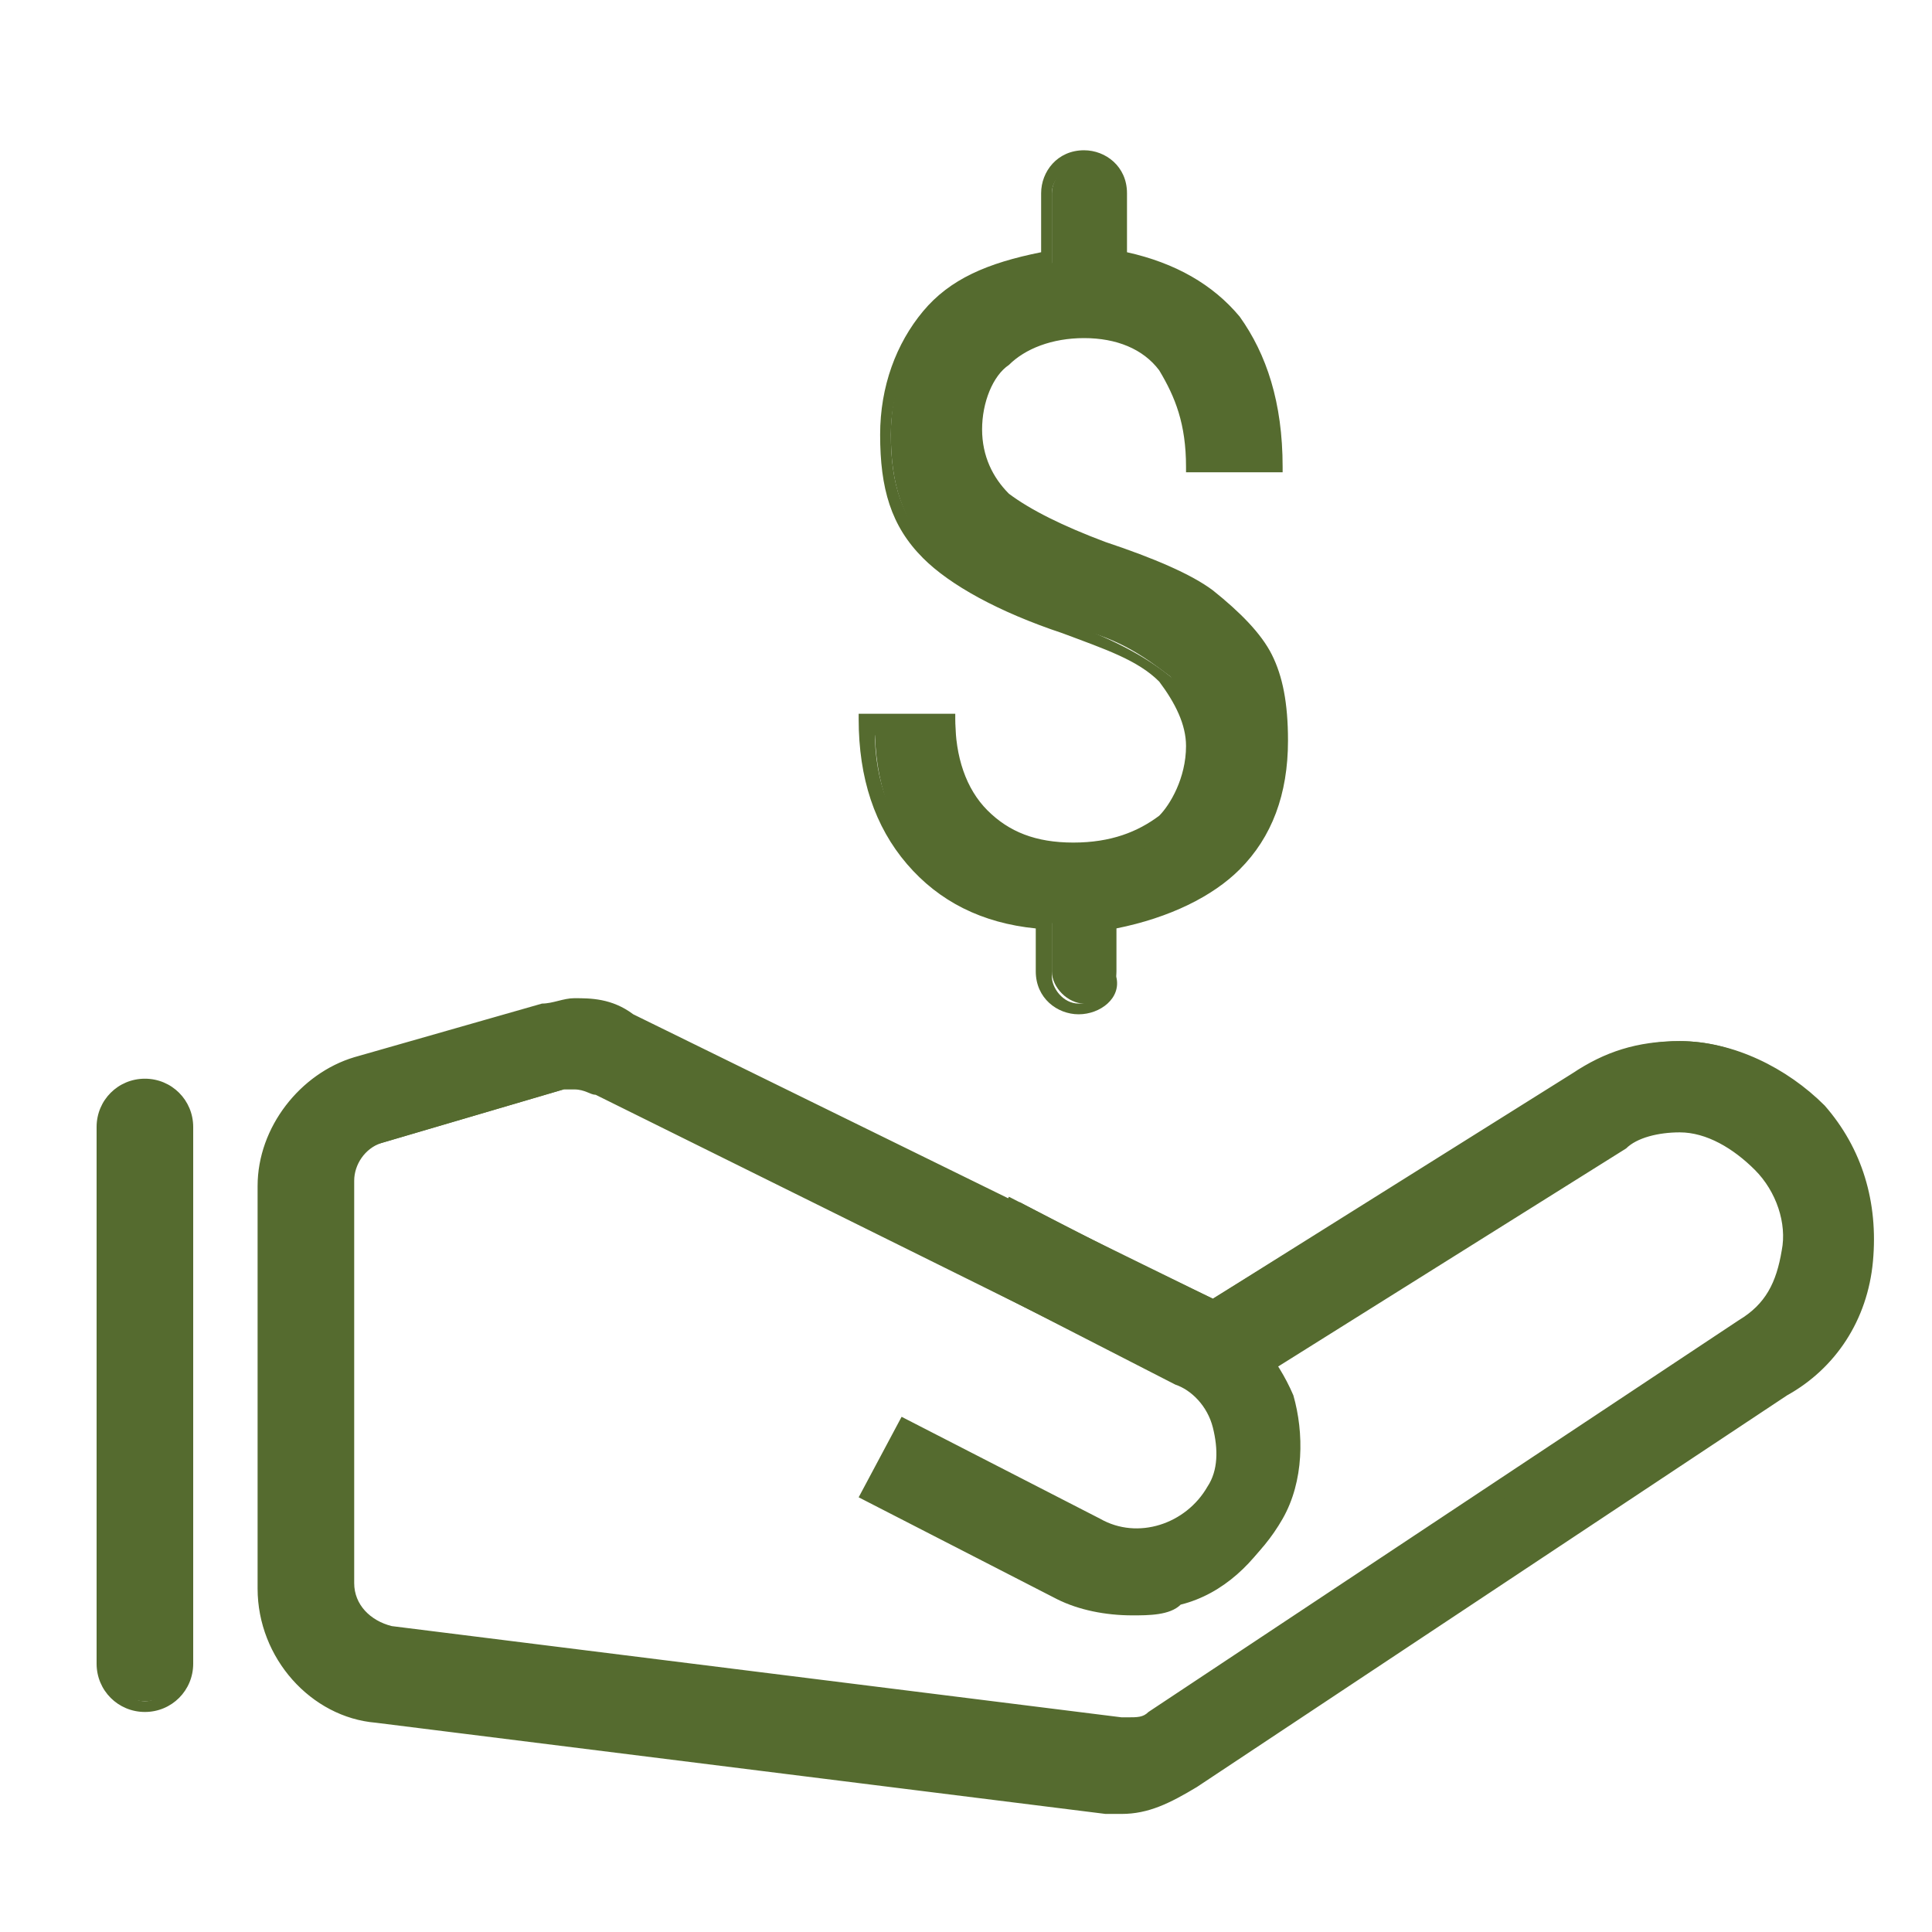
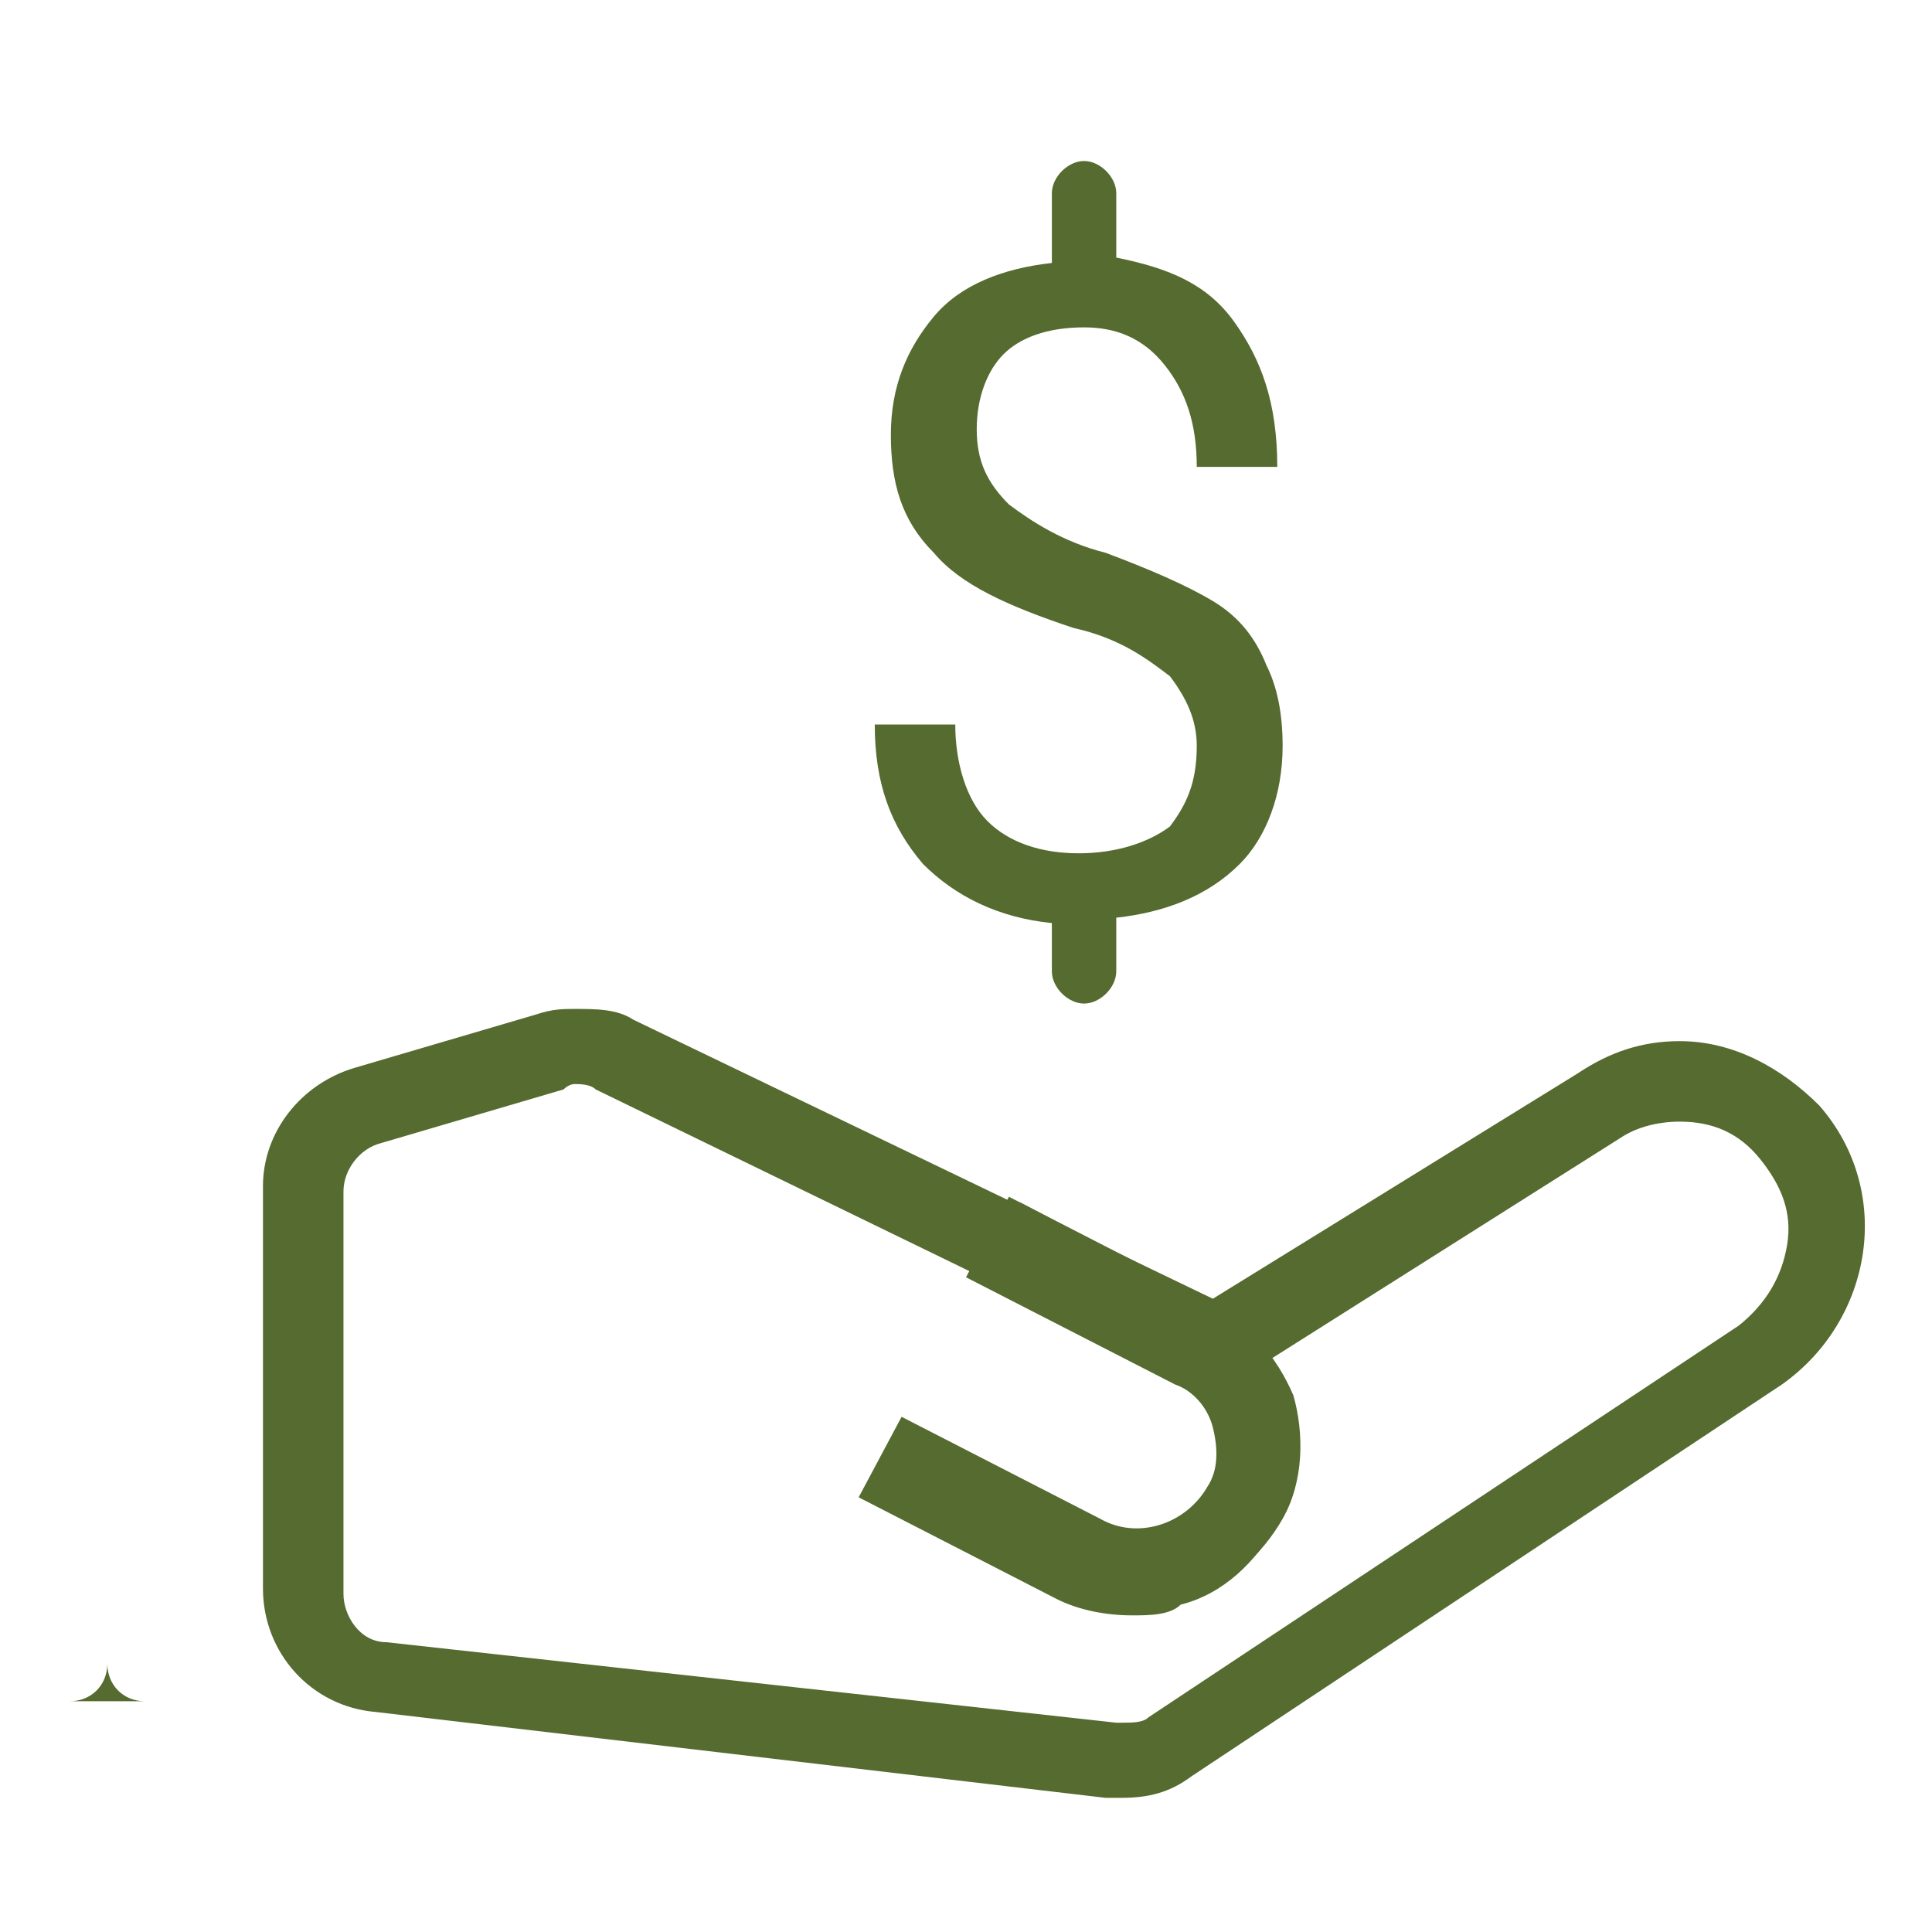
<svg xmlns="http://www.w3.org/2000/svg" t="1747364969090" class="icon" viewBox="0 0 1024 1024" version="1.1" p-id="25333" width="256" height="256">
-   <path d="M76.8 901.689c-11.378 0-19.911-8.533-19.911-19.911V597.333c0-11.378 8.533-19.911 19.911-19.911 11.378 0 19.911 8.533 19.911 19.911v284.444c0 11.378-8.533 19.911-19.911 19.911z m227.556-327.111c2.844 0 8.533 0 11.378 2.844L625.778 728.178l19.911 8.533 19.911-11.378 193.422-122.311c8.533-5.689 19.911-8.533 31.289-8.533 17.067 0 31.289 5.689 42.667 19.911 11.378 14.222 17.067 28.444 14.222 45.511-2.844 17.067-11.378 31.289-25.6 42.667l-312.889 207.644c-2.844 2.844-8.533 2.844-14.222 2.844h-2.844L204.8 870.4c-14.222 0-22.756-14.222-22.756-25.6v-213.333c0-11.378 8.533-22.756 19.911-25.6l96.711-28.444c2.844-2.844 5.689-2.844 5.689-2.844z m0-39.822c-5.689 0-11.378 0-19.911 2.844l-96.711 28.444c-28.444 8.533-48.356 34.133-48.356 62.578v213.333c0 34.133 25.6 62.578 59.733 65.422l386.844 45.511h8.533c14.222 0 25.6-2.844 36.978-11.378l312.889-207.644c48.356-34.133 59.733-102.4 19.911-147.911-19.911-19.911-45.511-34.133-73.956-34.133-19.911 0-36.978 5.689-54.044 17.067l-193.422 119.467L335.644 540.444c-8.533-5.689-19.911-5.689-31.289-5.689z" fill="#556B2F" p-id="25334" />
-   <path d="M594.489 961.422h-8.533L199.111 913.067c-34.133-2.844-62.578-34.133-62.578-71.111v-213.333c0-31.289 22.756-59.733 51.2-68.267l99.556-28.444c5.689 0 11.378-2.844 17.067-2.844 8.533 0 19.911 0 31.289 8.533l307.2 150.756 190.578-119.467c17.067-11.378 34.133-17.067 56.889-17.067 28.444 0 56.889 14.222 76.8 34.133 19.911 22.756 28.444 51.2 25.6 82.489s-19.911 56.889-45.511 71.111l-312.889 207.644c-14.222 8.533-25.6 14.222-39.822 14.222zM304.356 537.6c-5.689 0-8.533 0-14.222 2.844h-2.844l-96.711 28.444c-25.6 8.533-45.511 31.289-45.511 59.733v213.333c0 31.289 22.756 59.733 54.044 62.578l386.844 45.511h8.533c11.378 0 22.756-2.844 34.133-11.378l312.889-207.644c22.756-14.222 36.978-39.822 39.822-65.422 2.844-28.444-5.689-54.044-22.756-73.956-17.067-19.911-42.667-31.289-71.111-31.289-17.067 0-36.978 5.689-51.2 14.222l-196.267 122.311h-2.844l-310.044-150.756c-2.844-5.689-8.533-8.533-22.756-8.533z m290.133 381.156L204.8 873.244c-14.222-2.844-28.444-14.222-28.444-31.289v-213.333c0-14.222 8.533-25.6 22.756-28.444l96.711-28.444c2.844-2.844 5.689-2.844 8.533-2.844 5.689 0 8.533 2.844 14.222 2.844l327.111 162.133 17.067-11.378 193.422-122.311c8.533-5.689 19.911-11.378 34.133-11.378 19.911 0 34.133 8.533 48.356 22.756s19.911 31.289 17.067 51.2c-2.844 19.911-11.378 34.133-28.444 45.511l-312.889 207.644c-5.689 2.844-11.378 2.844-19.911 2.844z m-290.133-341.333h-5.689l-96.711 28.444c-8.533 2.844-14.222 11.378-14.222 19.911v213.333c0 11.378 8.533 19.911 19.911 22.756L594.489 910.222h2.844c5.689 0 8.533 0 11.378-2.844l312.889-207.644c14.222-8.533 19.911-19.911 22.756-36.978 2.844-14.222-2.844-31.289-14.222-42.667-11.378-11.378-25.6-19.911-39.822-19.911-11.378 0-22.756 2.844-28.444 8.533l-213.333 133.689-22.756-8.533-310.044-153.6c-2.844 0-5.689-2.844-11.378-2.844z m-227.556 329.956c-14.222 0-25.6-11.378-25.6-25.6V597.333c0-14.222 11.378-25.6 25.6-25.6s25.6 11.378 25.6 25.6v284.444c0 14.222-11.378 25.6-25.6 25.6z m0-324.267c-8.533 0-17.067 8.533-17.067 17.067v284.444c0 8.533 8.533 17.067 17.067 17.067s17.067-8.533 17.067-17.067v-284.444c0-8.533-8.533-17.067-17.067-17.067z" fill="#556B2F" p-id="25335" />
+   <path d="M76.8 901.689c-11.378 0-19.911-8.533-19.911-19.911V597.333v284.444c0 11.378-8.533 19.911-19.911 19.911z m227.556-327.111c2.844 0 8.533 0 11.378 2.844L625.778 728.178l19.911 8.533 19.911-11.378 193.422-122.311c8.533-5.689 19.911-8.533 31.289-8.533 17.067 0 31.289 5.689 42.667 19.911 11.378 14.222 17.067 28.444 14.222 45.511-2.844 17.067-11.378 31.289-25.6 42.667l-312.889 207.644c-2.844 2.844-8.533 2.844-14.222 2.844h-2.844L204.8 870.4c-14.222 0-22.756-14.222-22.756-25.6v-213.333c0-11.378 8.533-22.756 19.911-25.6l96.711-28.444c2.844-2.844 5.689-2.844 5.689-2.844z m0-39.822c-5.689 0-11.378 0-19.911 2.844l-96.711 28.444c-28.444 8.533-48.356 34.133-48.356 62.578v213.333c0 34.133 25.6 62.578 59.733 65.422l386.844 45.511h8.533c14.222 0 25.6-2.844 36.978-11.378l312.889-207.644c48.356-34.133 59.733-102.4 19.911-147.911-19.911-19.911-45.511-34.133-73.956-34.133-19.911 0-36.978 5.689-54.044 17.067l-193.422 119.467L335.644 540.444c-8.533-5.689-19.911-5.689-31.289-5.689z" fill="#556B2F" p-id="25334" />
  <path d="M600.178 853.333c-14.222 0-25.6-2.844-39.822-8.533l-102.4-54.044 19.911-36.978 102.4 54.044c22.756 11.378 48.356 2.844 62.578-19.911 5.689-11.378 5.689-22.756 2.844-34.133s-11.378-19.911-22.756-25.6l-102.4-54.044 19.911-36.978 102.4 54.044c19.911 11.378 34.133 28.444 42.667 48.356 5.689 19.911 5.689 45.511-5.689 65.422-11.378 19.911-28.444 34.133-48.356 42.667-14.222 5.689-22.756 5.689-31.289 5.689z" fill="#556B2F" p-id="25336" />
  <path d="M600.178 856.178c-14.222 0-28.444-2.844-39.822-8.533L455.111 793.6l22.756-42.667 105.244 54.044c19.911 11.378 45.511 2.844 56.889-17.067 5.689-8.533 5.689-19.911 2.844-31.289-2.844-11.378-11.378-19.911-19.911-22.756l-110.933-56.889 22.756-42.667 105.244 54.044c19.911 11.378 36.978 28.444 42.667 51.2 8.533 22.756 5.689 48.356-5.689 68.267s-28.444 36.978-51.2 42.667c-5.689 5.689-17.067 5.689-25.6 5.689z m-136.533-68.267l99.556 51.2c11.378 5.689 22.756 8.533 36.978 8.533 8.533 0 17.067-2.844 25.6-5.689 19.911-5.689 36.978-19.911 48.356-39.822 8.533-17.067 11.378-39.822 5.689-62.578-5.689-19.911-19.911-36.978-39.822-45.511L540.444 645.689l-14.222 28.444 99.556 51.2c11.378 5.689 19.911 17.067 25.6 28.444 2.844 11.378 2.844 25.6-2.844 36.978-14.222 25.6-42.667 34.133-68.267 19.911l-99.556-51.2-17.067 28.444z" fill="#556B2F" p-id="25337" />
  <path d="M634.311 395.378c0-14.222-5.689-25.6-14.222-36.978-11.378-8.533-25.6-19.911-51.2-25.6-34.133-11.378-59.733-22.756-73.956-39.822-17.067-17.067-22.756-36.978-22.756-62.578s8.533-45.511 22.756-62.578c14.222-17.067 36.978-25.6 62.578-28.444V102.4c0-8.533 8.533-17.067 17.067-17.067s17.067 8.533 17.067 17.067v34.133c28.444 5.689 48.356 14.222 62.578 34.133s22.756 42.667 22.756 76.8h-42.667c0-22.756-5.689-39.822-17.067-54.044-11.378-14.222-25.6-19.911-42.667-19.911-19.911 0-34.133 5.689-42.667 14.222-8.533 8.533-14.222 22.756-14.222 39.822 0 17.067 5.689 28.444 17.067 39.822 11.378 8.533 28.444 19.911 51.2 25.6 22.756 8.533 42.667 17.067 56.889 25.6 14.222 8.533 22.756 19.911 28.444 34.133 5.689 11.378 8.533 25.6 8.533 42.667 0 25.6-8.533 48.356-22.756 62.578-17.067 17.067-39.822 25.6-65.422 28.444v28.444c0 8.533-8.533 17.067-17.067 17.067s-17.067-8.533-17.067-17.067v-25.6c-28.444-2.844-51.2-14.222-68.267-31.289-17.067-19.911-25.6-42.667-25.6-73.956h42.667c0 19.911 5.689 39.822 17.067 51.2 11.378 11.378 28.444 17.067 48.356 17.067s36.978-5.689 48.356-14.222c8.533-11.378 14.222-22.756 14.222-42.667z" fill="#556B2F" p-id="25338" />
-   <path d="M571.733 537.6c-11.378 0-22.756-8.533-22.756-22.756v-22.756c-28.444-2.844-51.2-14.222-68.267-34.133-17.067-19.911-25.6-45.511-25.6-76.8v-2.844h51.2v2.844c0 19.911 5.689 36.978 17.067 48.356 11.378 11.378 25.6 17.067 45.511 17.067 19.911 0 34.133-5.689 45.511-14.222 5.689-5.689 14.222-19.911 14.222-36.978 0-11.378-5.689-22.756-14.222-34.133-11.378-11.378-28.444-17.067-51.2-25.6-34.133-11.378-59.733-25.6-73.956-39.822-17.067-17.067-22.756-36.978-22.756-65.422 0-25.6 8.533-48.356 22.756-65.422 14.222-17.067 34.133-25.6 62.578-31.289V102.4c0-11.378 8.533-22.756 22.756-22.756 11.378 0 22.756 8.533 22.756 22.756v31.289c25.6 5.689 45.511 17.067 59.733 34.133 14.222 19.911 22.756 45.511 22.756 79.644v2.844h-51.2v-2.844c0-22.756-5.689-36.978-14.222-51.2-8.533-11.378-22.756-17.067-39.822-17.067-17.067 0-31.289 5.689-39.822 14.222-8.533 5.689-14.222 19.911-14.222 34.133s5.689 25.6 14.222 34.133c11.378 8.533 28.444 17.067 51.2 25.6 25.6 8.533 45.511 17.067 56.889 25.6 14.222 11.378 25.6 22.756 31.289 34.133 5.689 11.378 8.533 25.6 8.533 45.511 0 28.444-8.533 51.2-25.6 68.267-14.222 14.222-36.978 25.6-65.422 31.289v25.6c2.844 11.378-8.533 19.911-19.911 19.911z m-108.089-150.756c0 28.444 8.533 48.356 25.6 68.267 17.067 17.067 36.978 28.444 65.422 31.289h2.844v31.289c0 5.689 5.689 14.222 14.222 14.222s14.222-5.689 14.222-14.222V483.556h2.844c28.444-2.844 48.356-14.222 65.422-28.444 14.222-14.222 22.756-34.133 22.756-59.733 0-17.067-2.844-31.289-8.533-42.667-5.689-11.378-14.222-22.756-28.444-31.289-11.378-8.533-28.444-17.067-54.044-25.6-22.756-8.533-42.667-17.067-54.044-28.444-14.222-8.533-19.911-22.756-19.911-39.822 0-17.067 5.689-31.289 17.067-42.667 11.378-11.378 25.6-17.067 45.511-17.067 19.911 0 34.133 8.533 45.511 22.756 11.378 14.222 17.067 31.289 17.067 51.2h34.133c0-28.444-8.533-51.2-22.756-68.267-14.222-17.067-34.133-28.444-59.733-31.289h-2.844V102.4c0-5.689-5.689-14.222-14.222-14.222-5.689 0-14.222 5.689-14.222 14.222V142.222h-2.844c-25.6 2.844-45.511 11.378-59.733 28.444s-22.756 36.978-22.756 59.733c0 25.6 5.689 45.511 22.756 59.733 14.222 14.222 36.978 28.444 71.111 39.822 22.756 8.533 39.822 17.067 54.044 28.444 11.378 11.378 17.067 25.6 17.067 39.822 0 19.911-8.533 34.133-17.067 42.667-14.222 11.378-31.289 17.067-51.2 17.067-22.756 0-39.822-5.689-51.2-19.911-11.378-11.378-17.067-28.444-17.067-48.356h-36.978z" fill="#556B2F" p-id="25339" />
</svg>